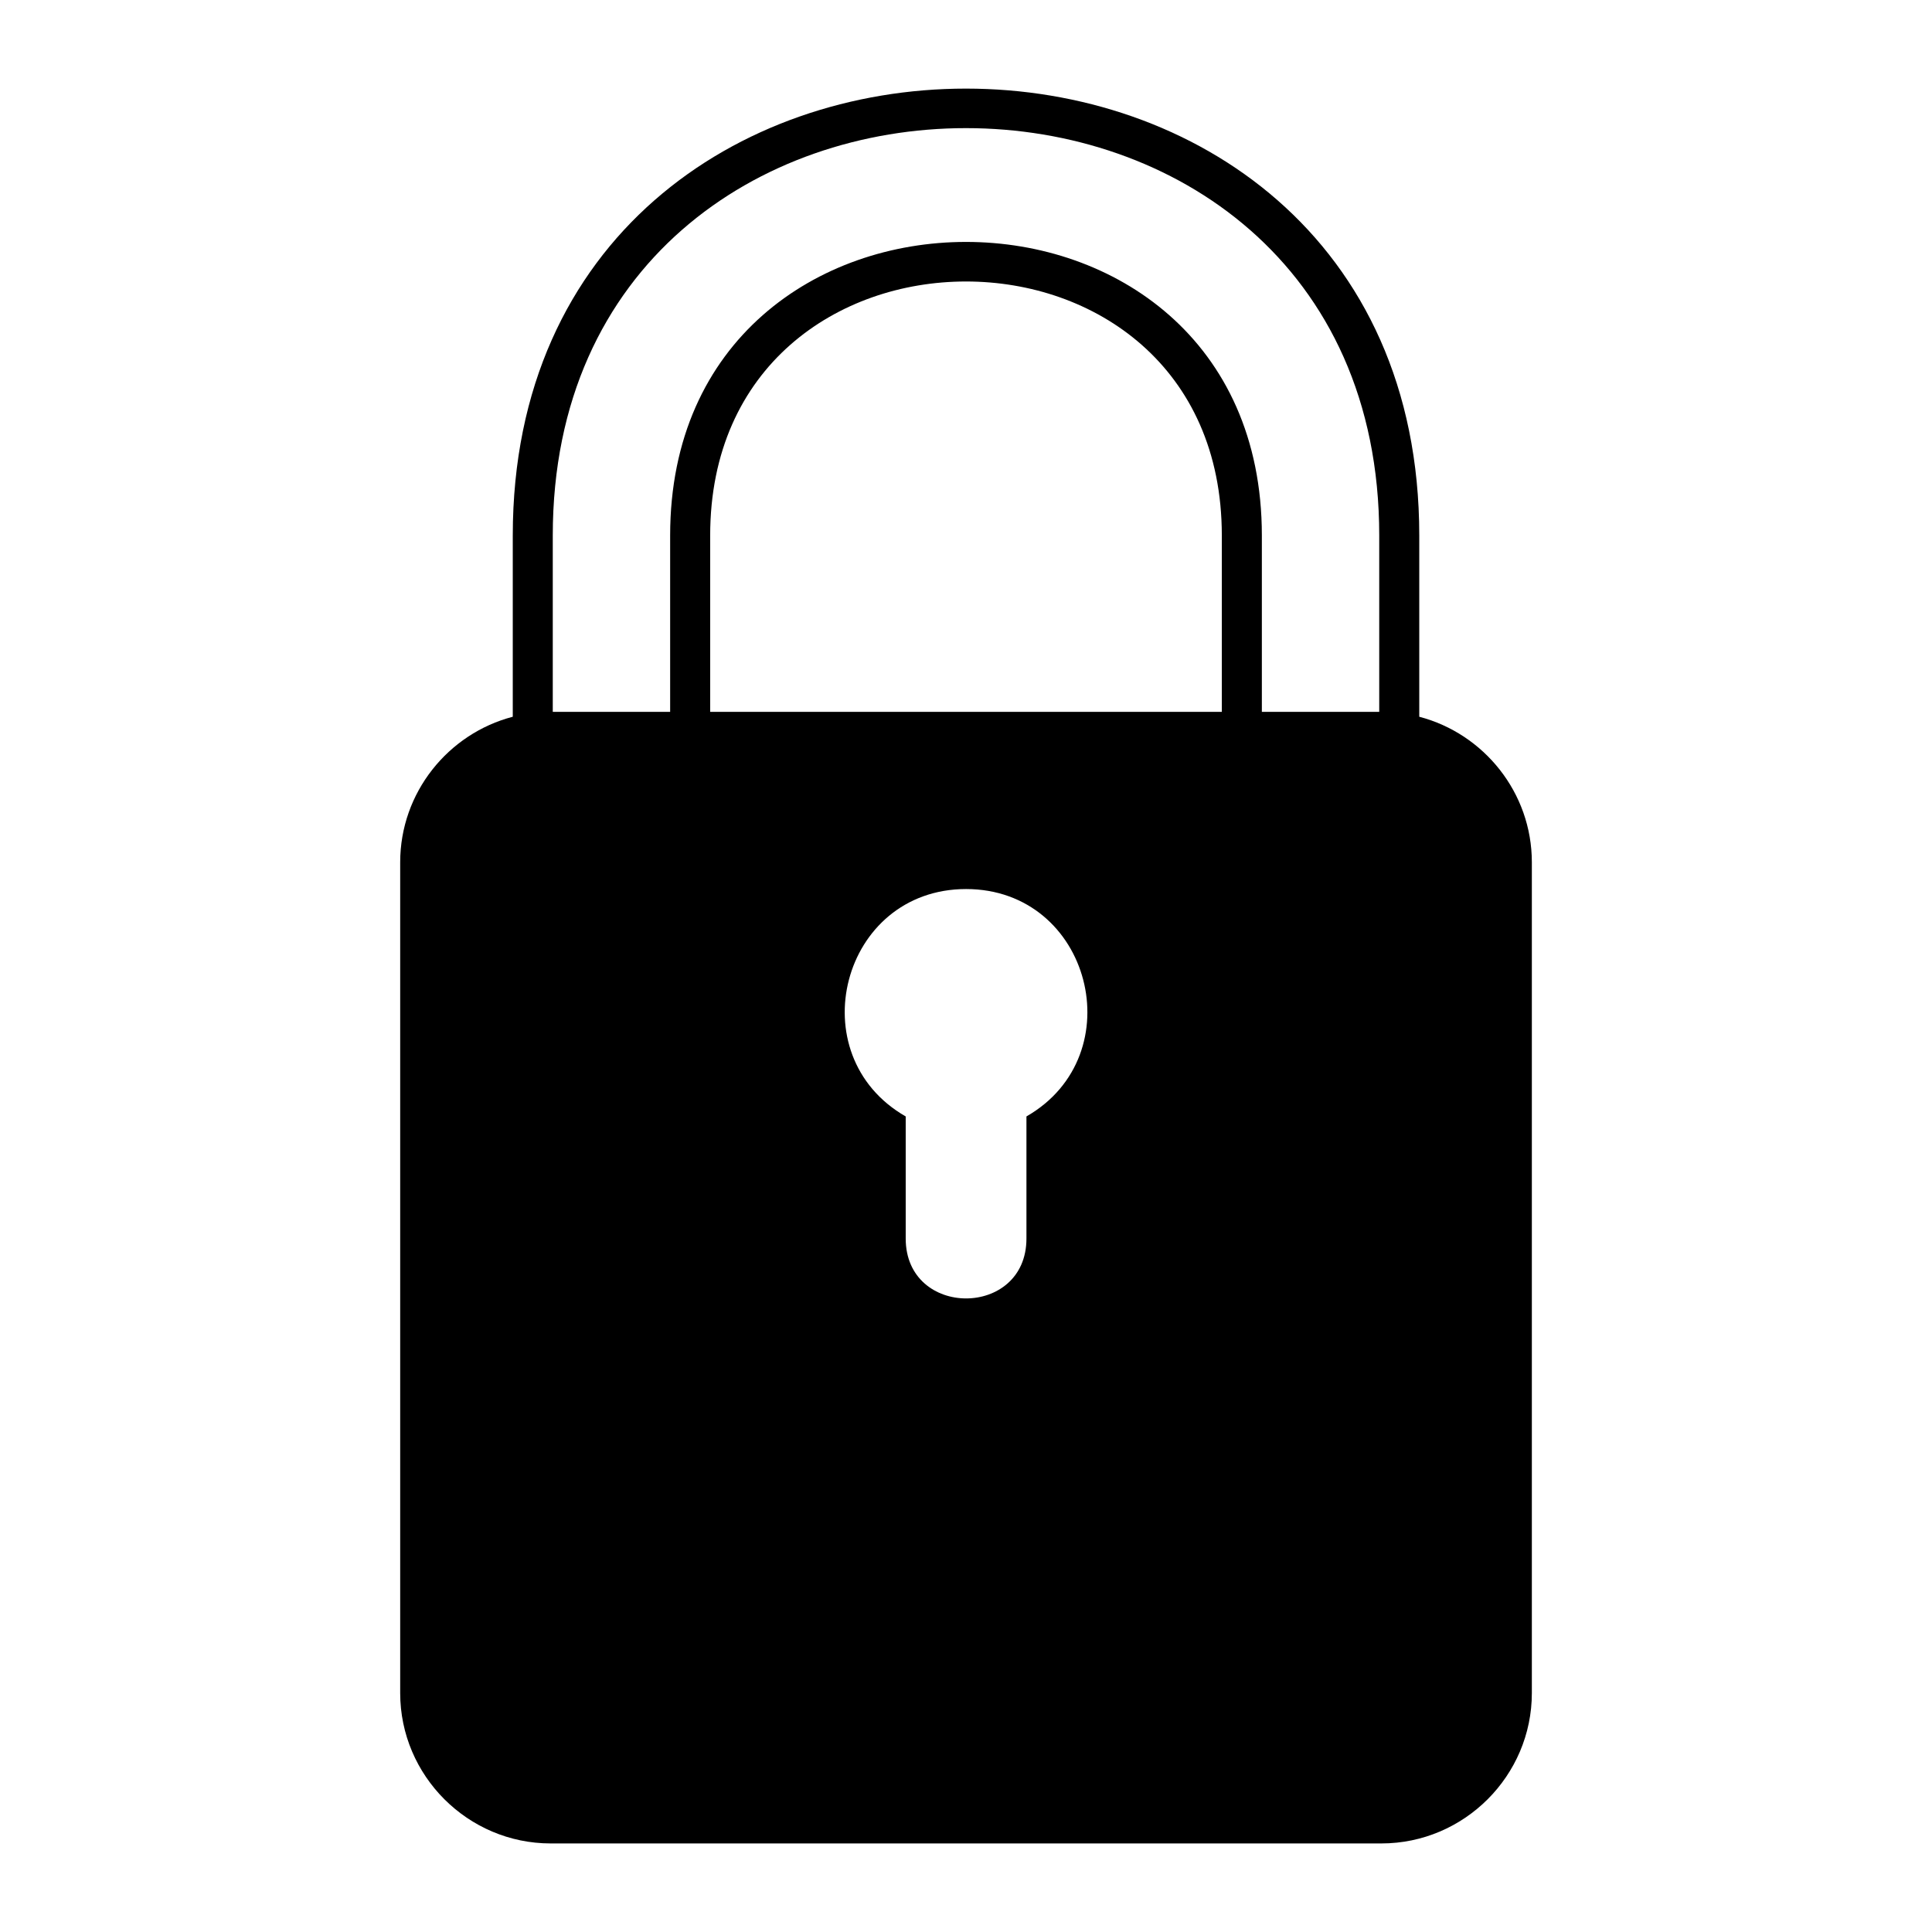
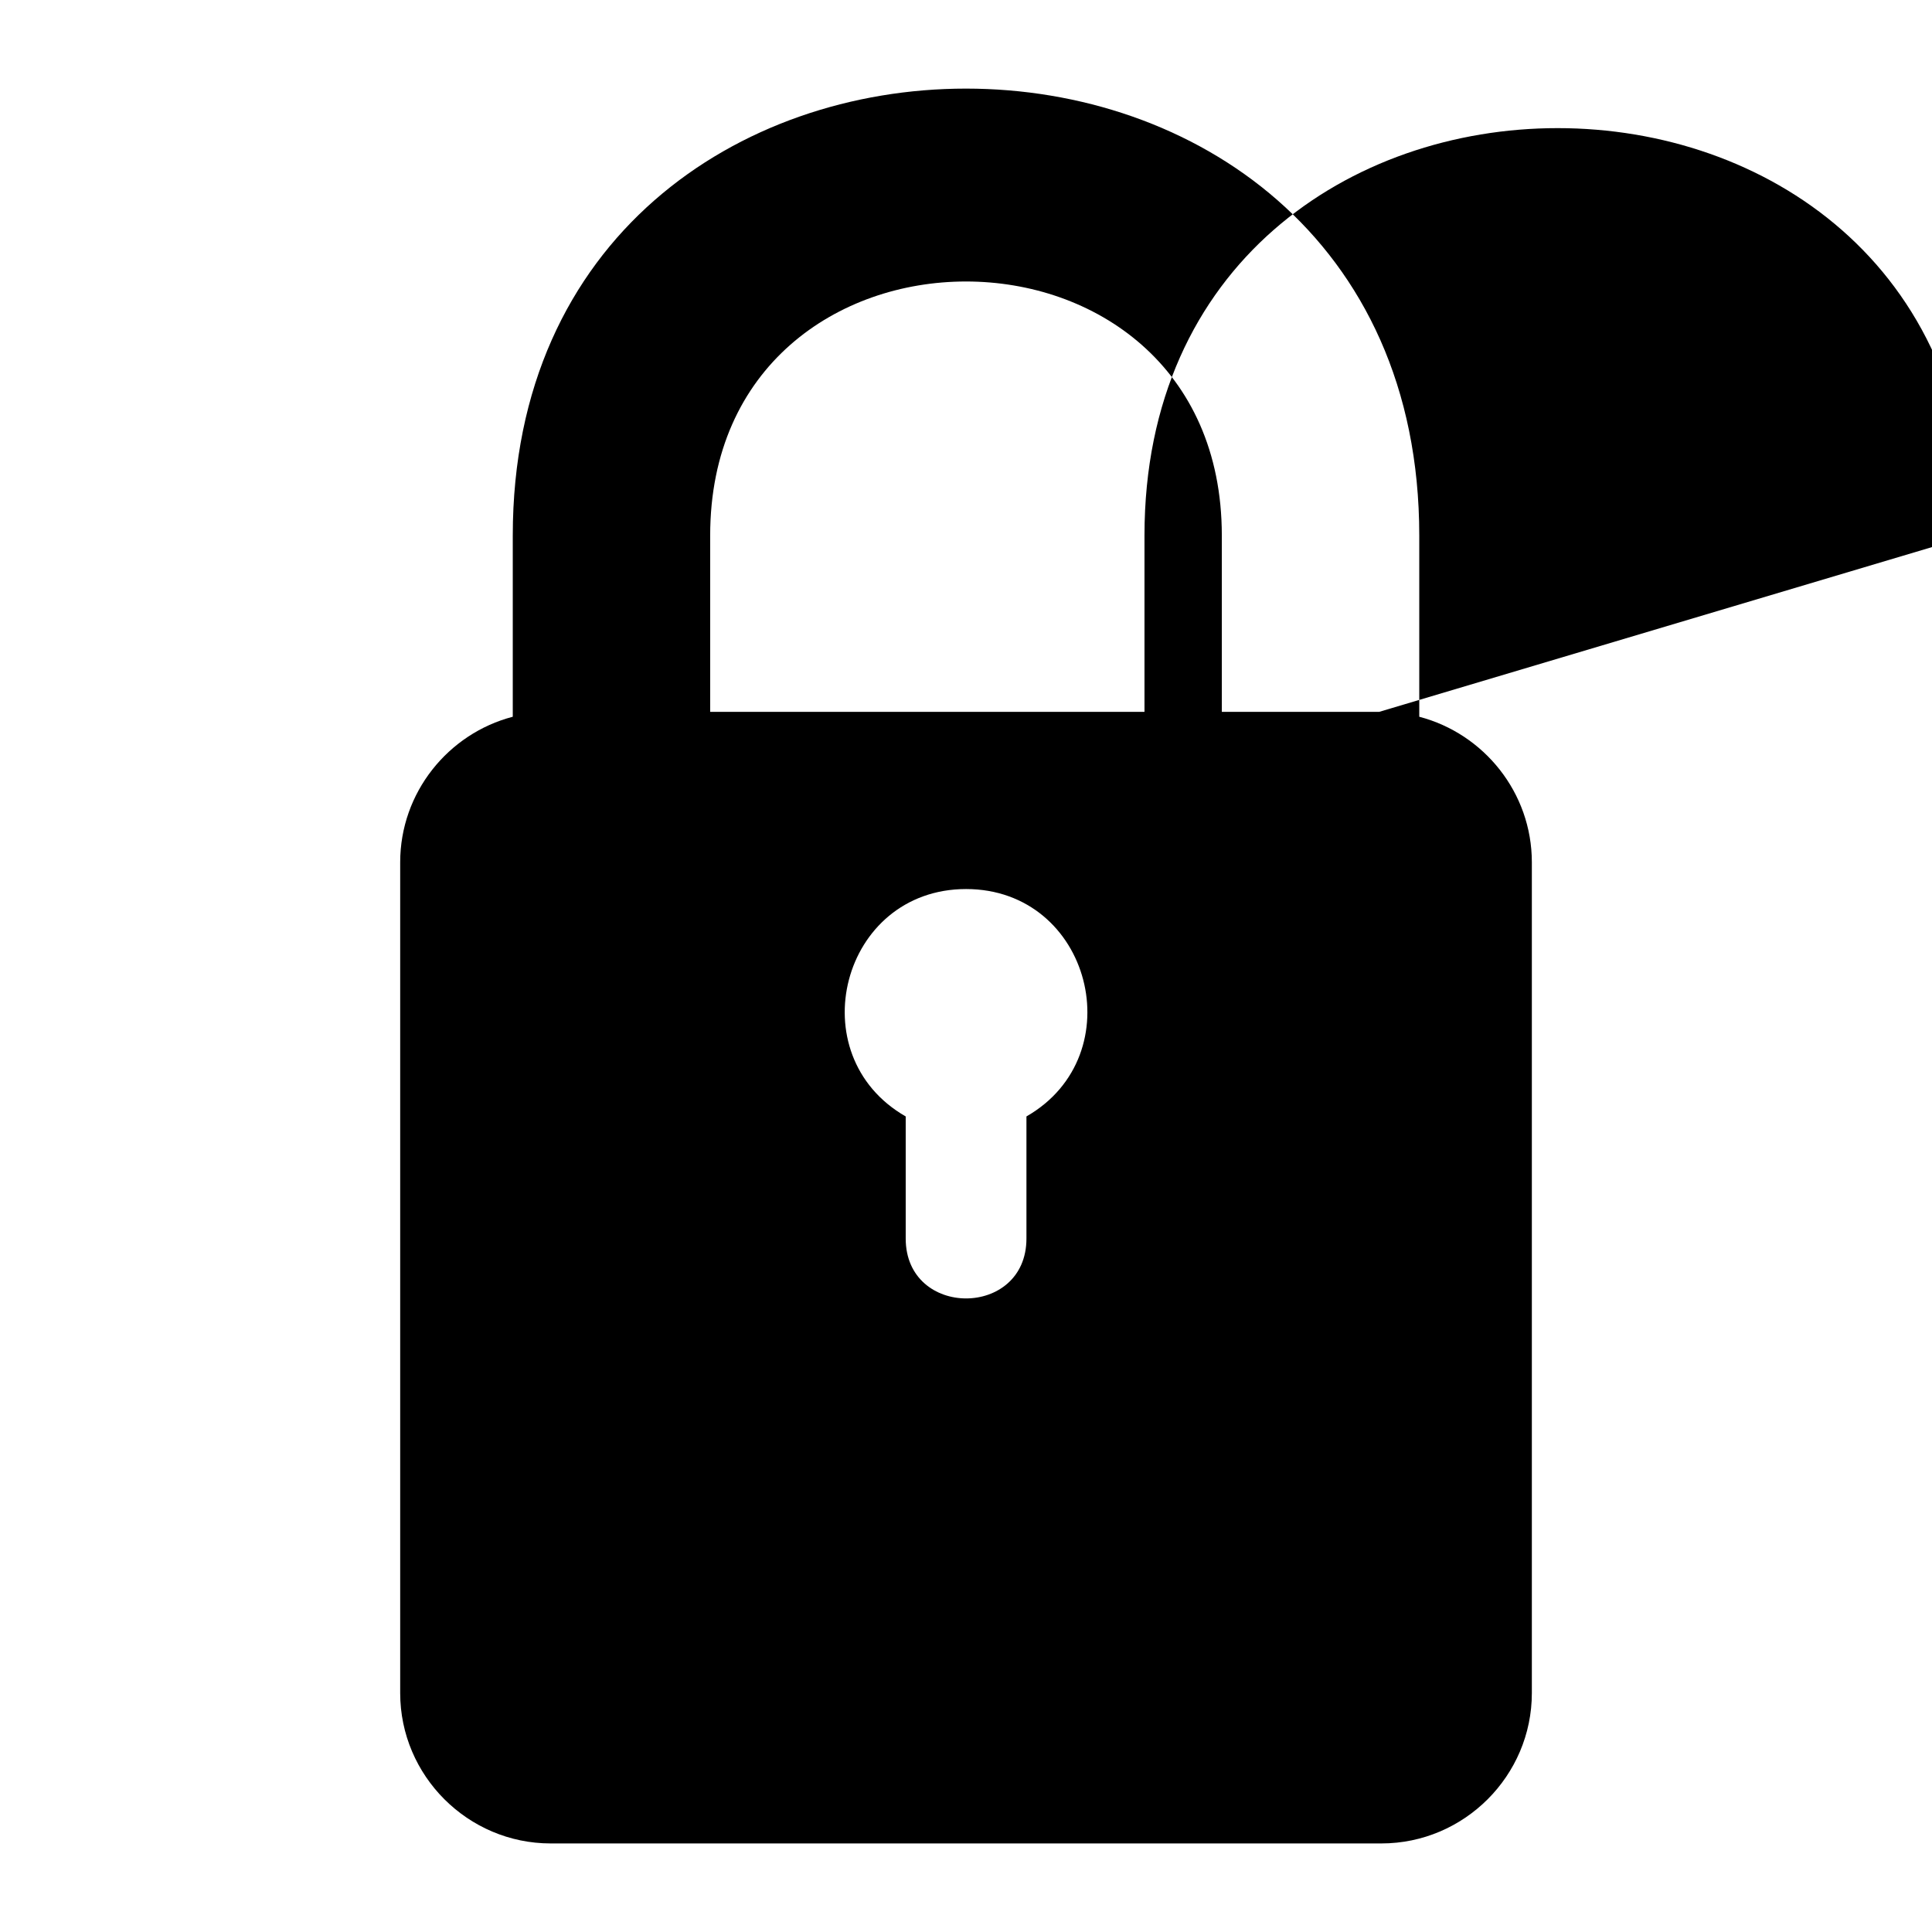
<svg xmlns="http://www.w3.org/2000/svg" fill="#000000" width="800px" height="800px" version="1.1" viewBox="144 144 512 512">
-   <path d="m520.12 285.91v48.035c17.109 4.473 29.836 20.102 29.836 38.57v220.16c0 21.93-17.941 39.855-39.871 39.855h-220.16c-21.93 0-39.871-17.941-39.871-39.855v-220.16c0-18.469 12.711-34.098 29.836-38.57v-48.035c0-157.91 240.23-157.9 240.23 0zm-120.11 93.695c33.102 0 44.359 44.012 16.008 60.262v32.359c0 21.16-31.996 21.16-31.996 0v-32.359c-28.371-16.246-17.094-60.262 16.008-60.262zm109.5-46.961h-31.105v-46.734c0-103.73-156.81-103.73-156.81 0v46.734h-31.105v-46.734c0-143.95 219.02-143.93 219.02 0zm-41.715 0h-135.59v-46.734c0-89.75 135.59-89.75 135.59 0z" fill-rule="evenodd" />
+   <path d="m520.12 285.91v48.035c17.109 4.473 29.836 20.102 29.836 38.57v220.16c0 21.93-17.941 39.855-39.871 39.855h-220.16c-21.93 0-39.871-17.941-39.871-39.855v-220.16c0-18.469 12.711-34.098 29.836-38.57v-48.035c0-157.91 240.23-157.9 240.23 0zm-120.11 93.695c33.102 0 44.359 44.012 16.008 60.262v32.359c0 21.16-31.996 21.16-31.996 0v-32.359c-28.371-16.246-17.094-60.262 16.008-60.262zm109.5-46.961h-31.105v-46.734v46.734h-31.105v-46.734c0-143.95 219.02-143.93 219.02 0zm-41.715 0h-135.59v-46.734c0-89.75 135.59-89.75 135.59 0z" fill-rule="evenodd" />
</svg>